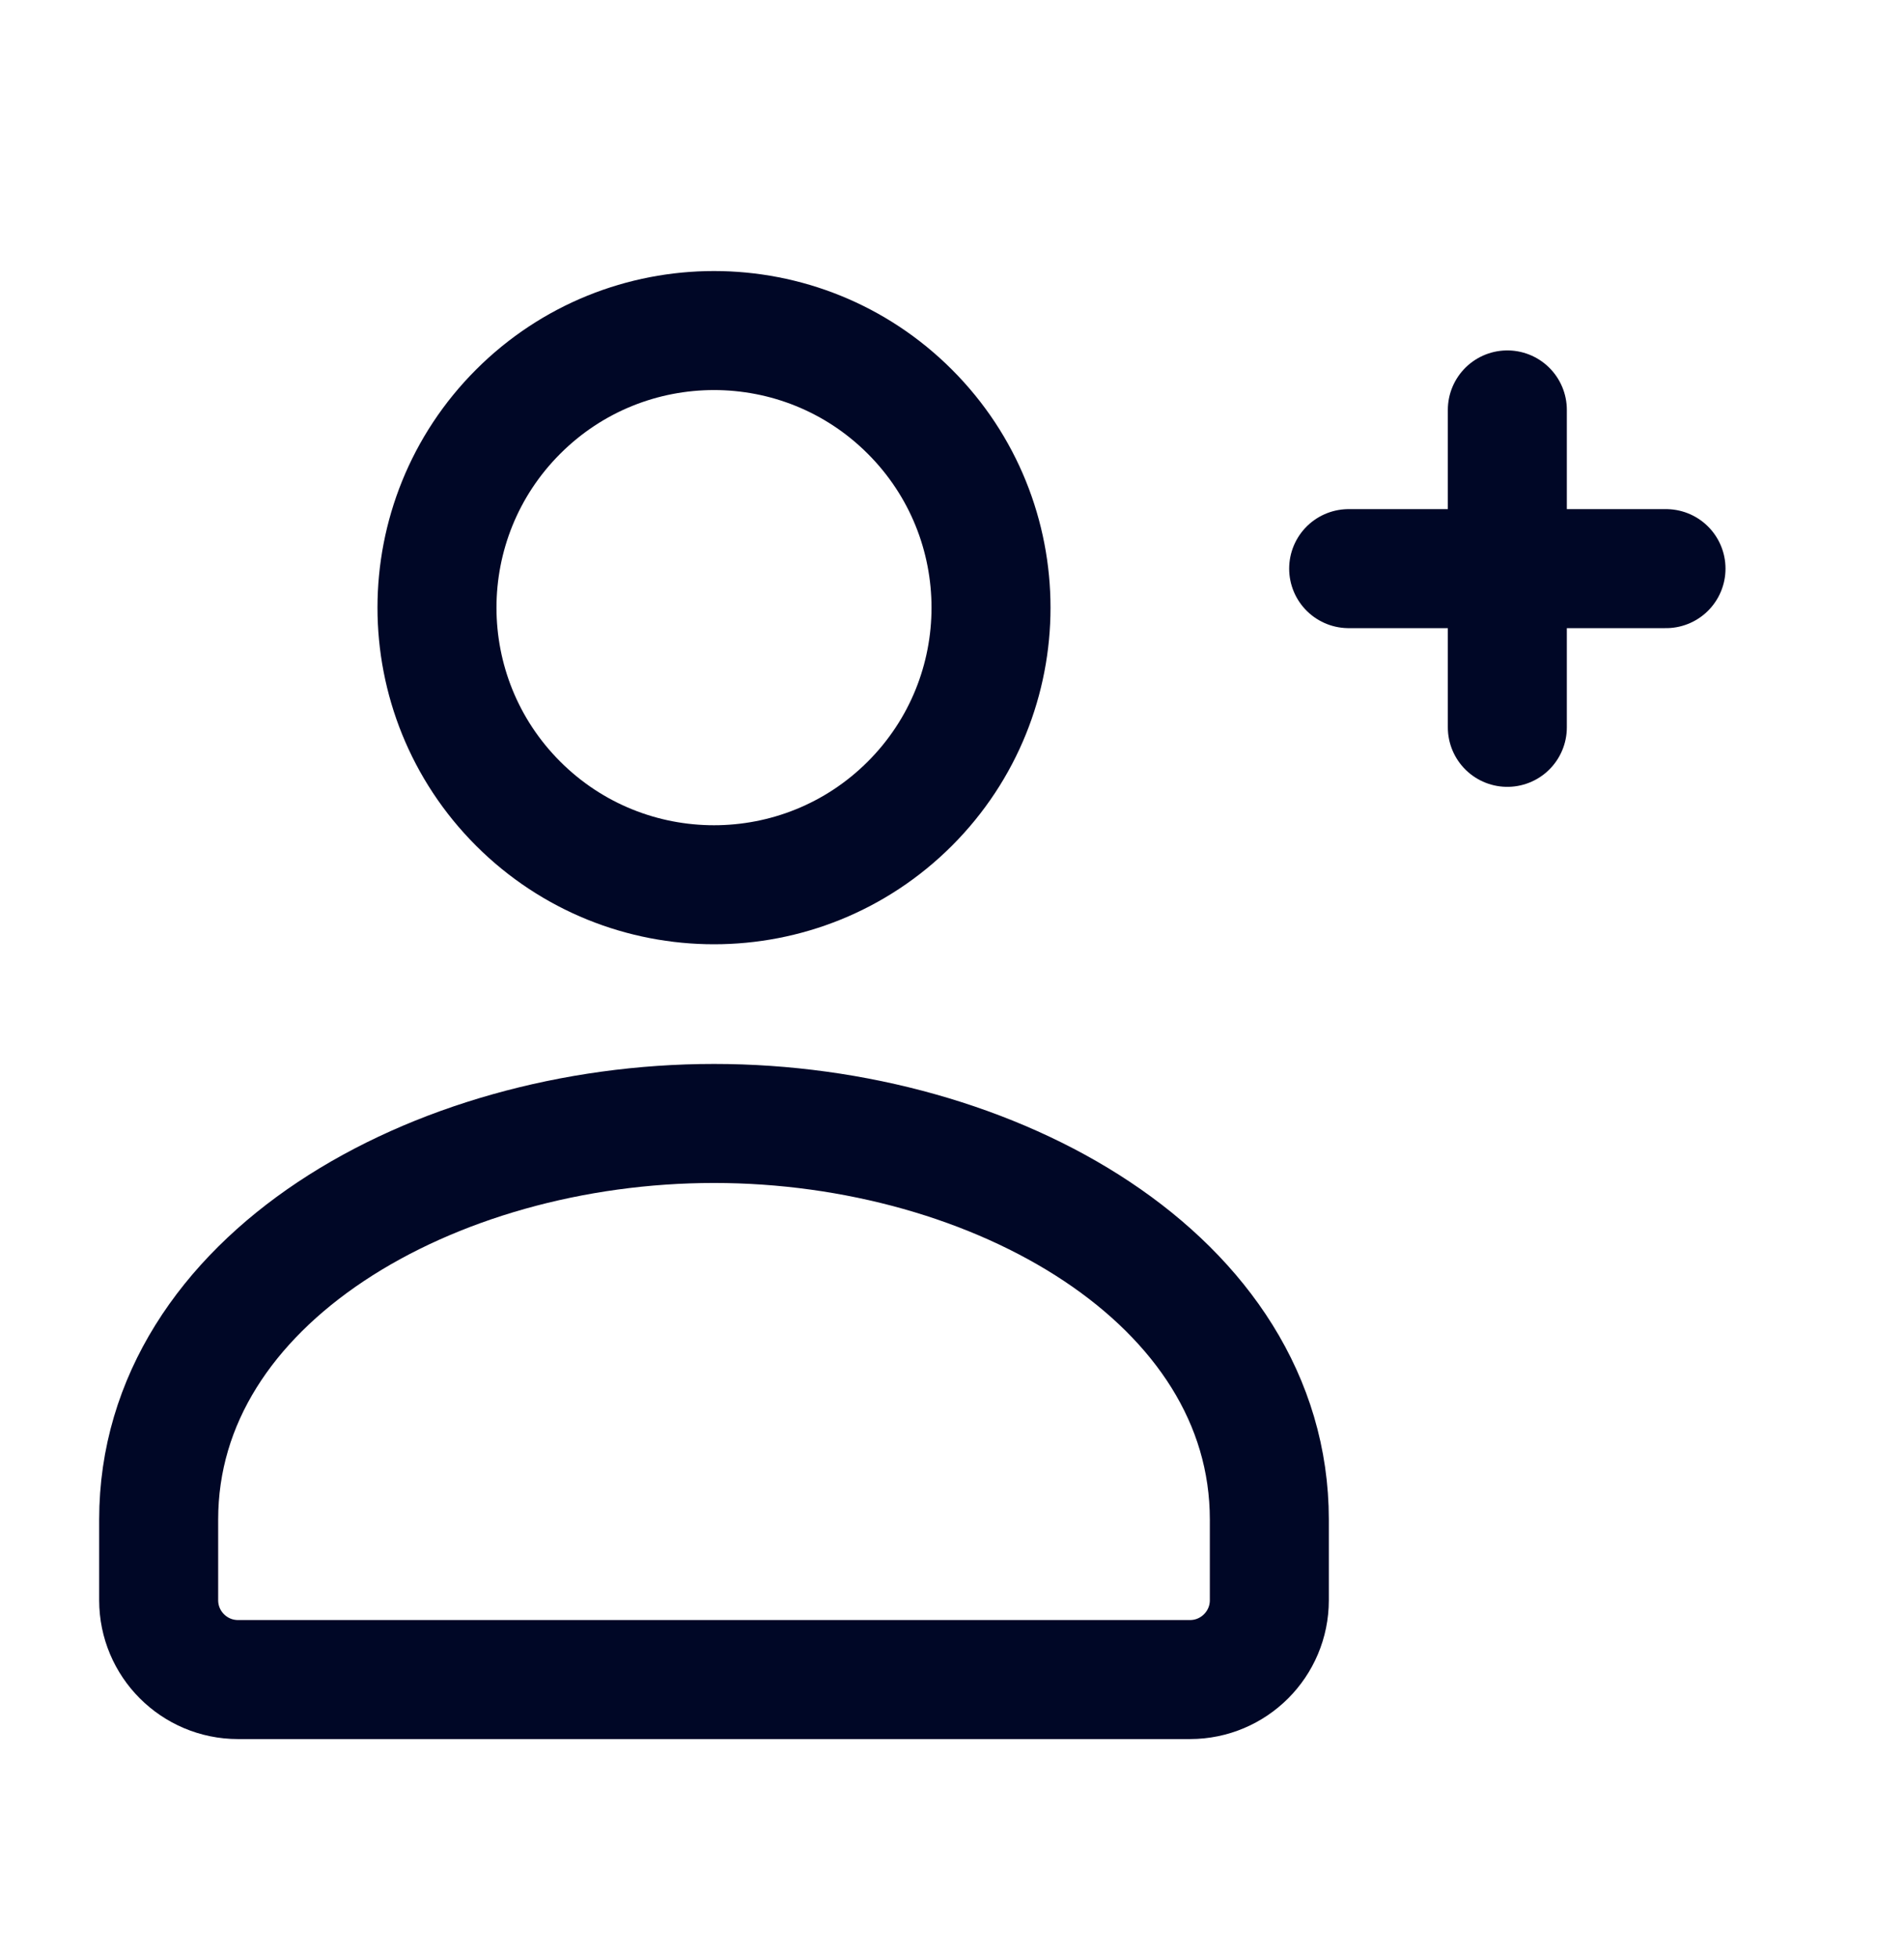
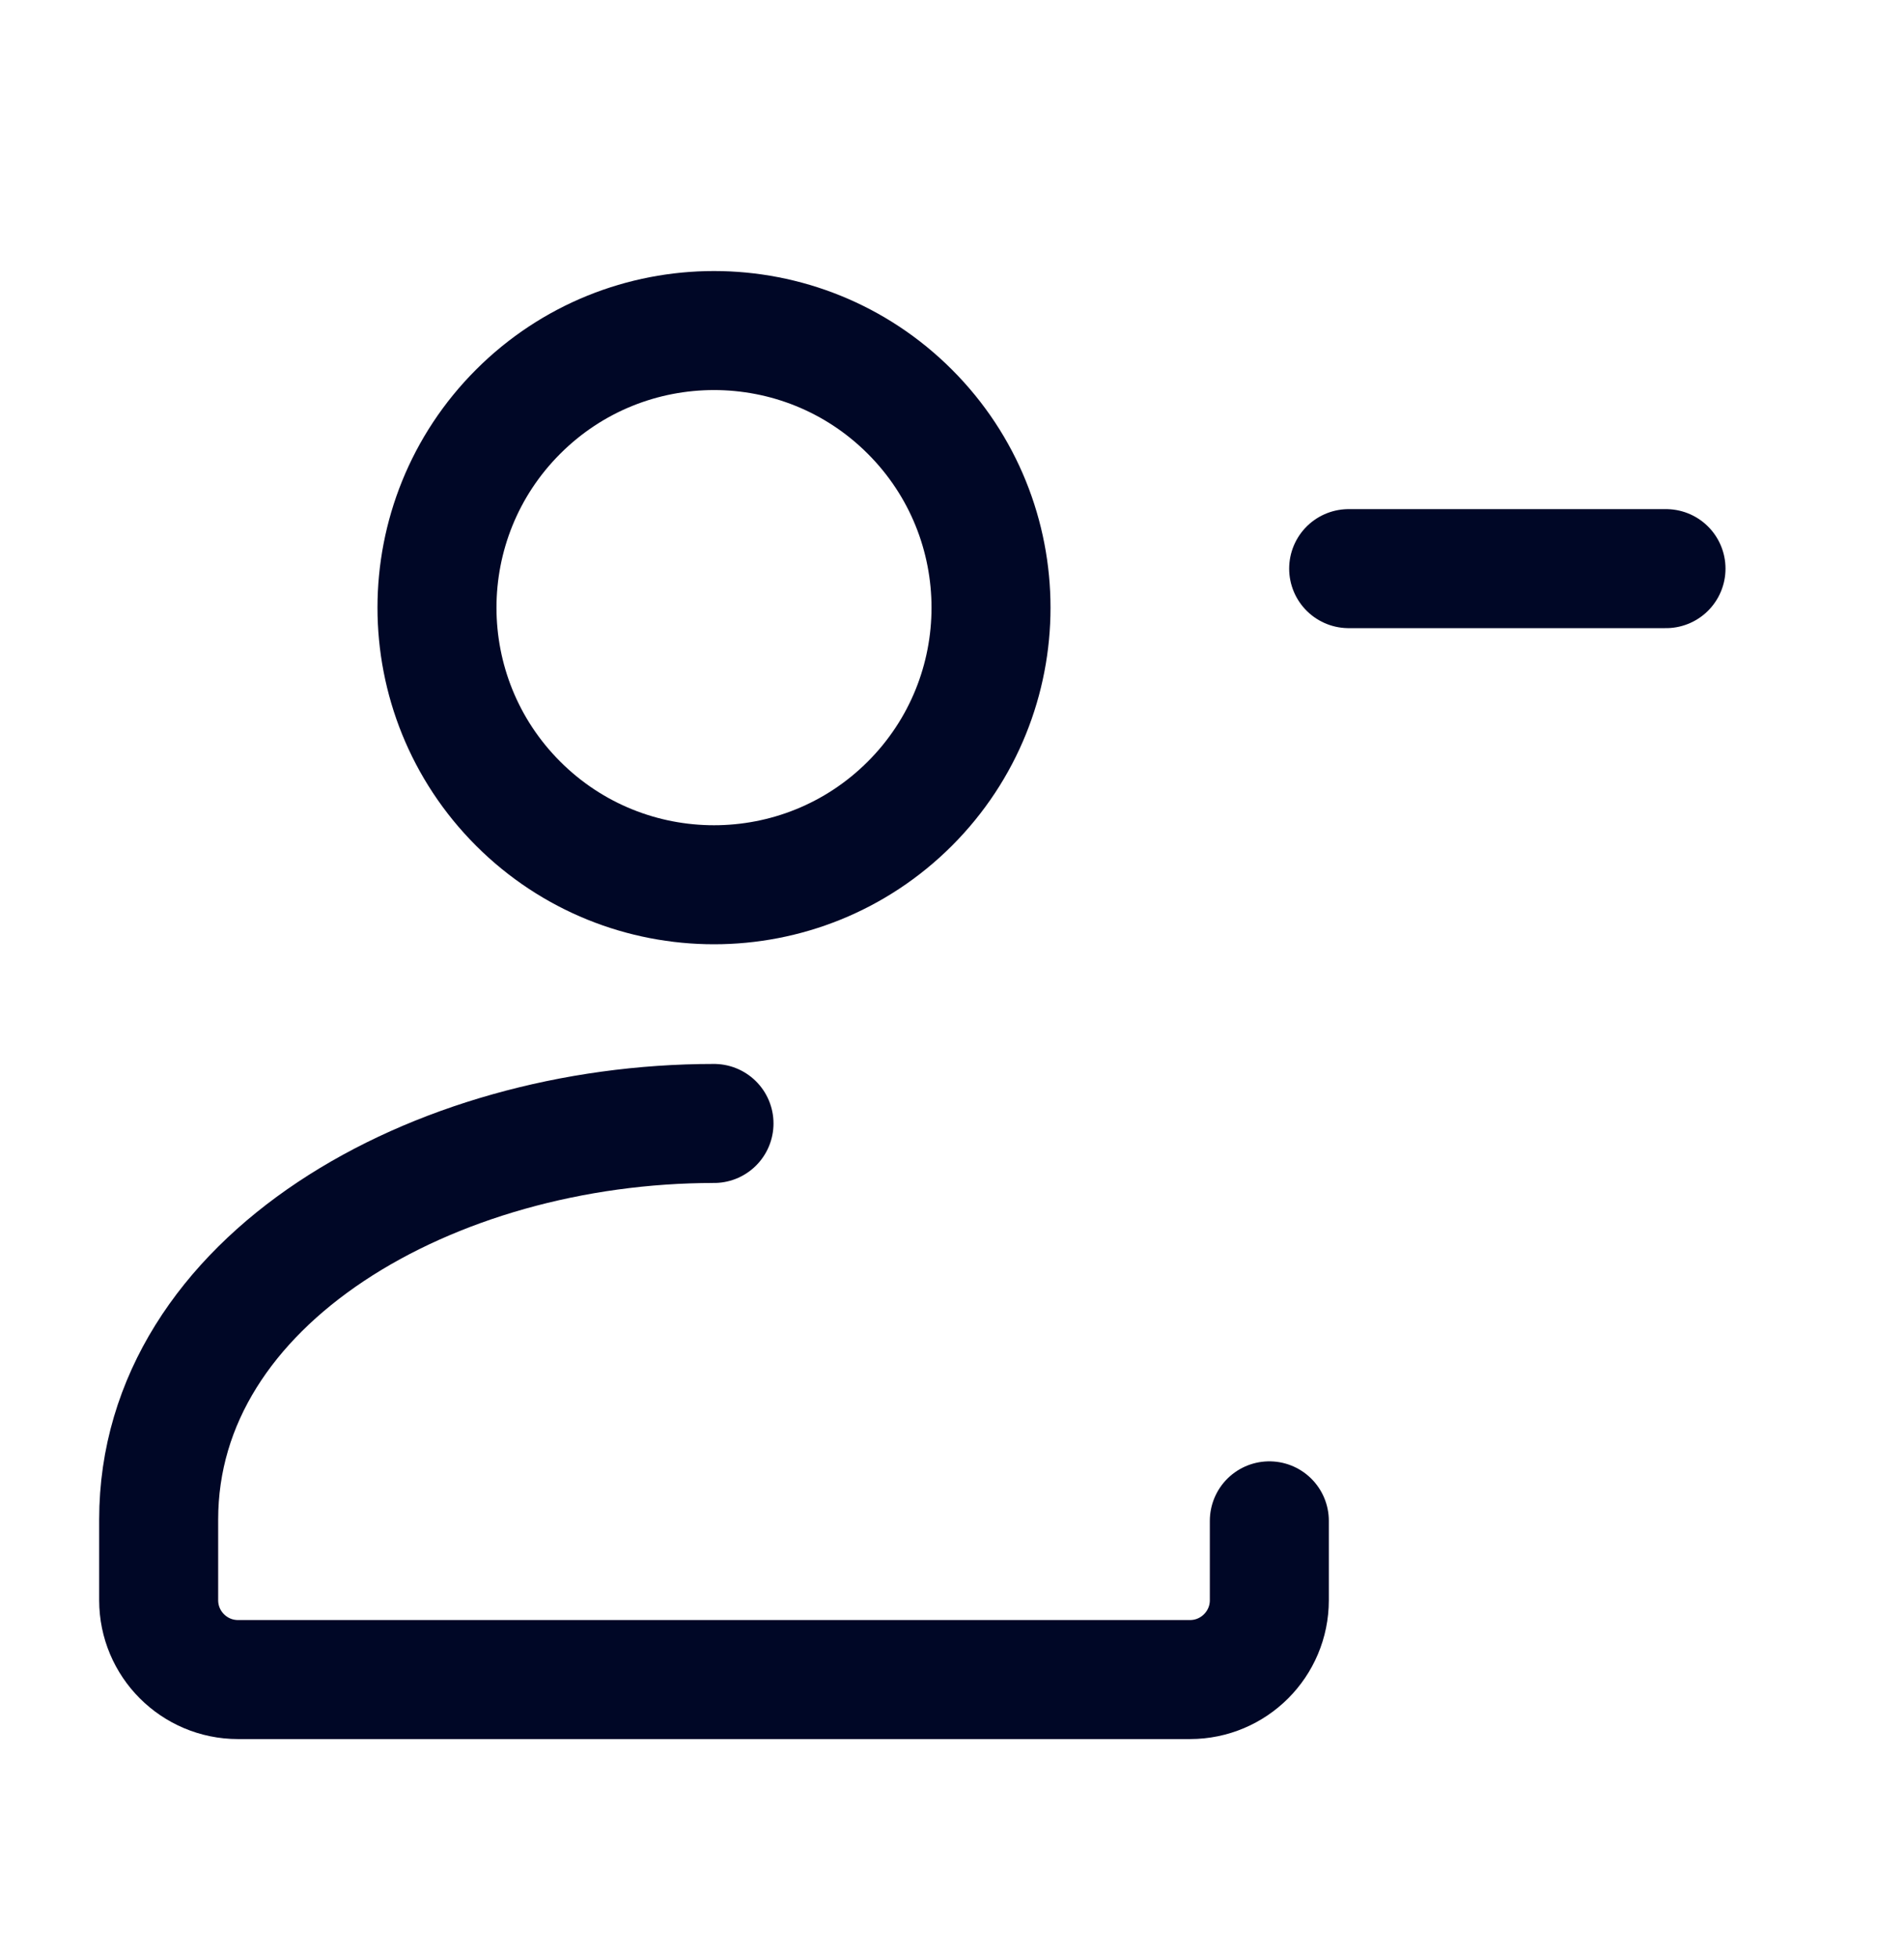
<svg xmlns="http://www.w3.org/2000/svg" width="36" height="37" viewBox="0 0 36 37" fill="none">
  <path d="M25.5 10.749H31.5" stroke="#000726" stroke-width="2.25" stroke-linecap="round" stroke-linejoin="round" />
-   <path d="M28.5 13.749V7.749" stroke="#000726" stroke-width="2.25" stroke-linecap="round" stroke-linejoin="round" />
-   <path d="M24 28.749V30.249C24 31.077 23.328 31.749 22.5 31.749H4.5C3.672 31.749 3 31.077 3 30.249V28.749V28.725C3 24.186 8.187 21.237 13.5 21.237C18.813 21.237 24 24.187 24 28.725" stroke="#000726" stroke-width="2.25" stroke-linecap="round" stroke-linejoin="round" />
+   <path d="M24 28.749V30.249C24 31.077 23.328 31.749 22.5 31.749H4.5C3.672 31.749 3 31.077 3 30.249V28.749V28.725C3 24.186 8.187 21.237 13.5 21.237" stroke="#000726" stroke-width="2.25" stroke-linecap="round" stroke-linejoin="round" />
  <path d="M17.204 7.783C19.249 9.829 19.249 13.145 17.204 15.191C15.158 17.236 11.842 17.236 9.796 15.191C7.751 13.145 7.751 9.829 9.796 7.783C11.842 5.737 15.158 5.737 17.204 7.783" stroke="#000726" stroke-width="2.25" stroke-linecap="round" stroke-linejoin="round" />
</svg>